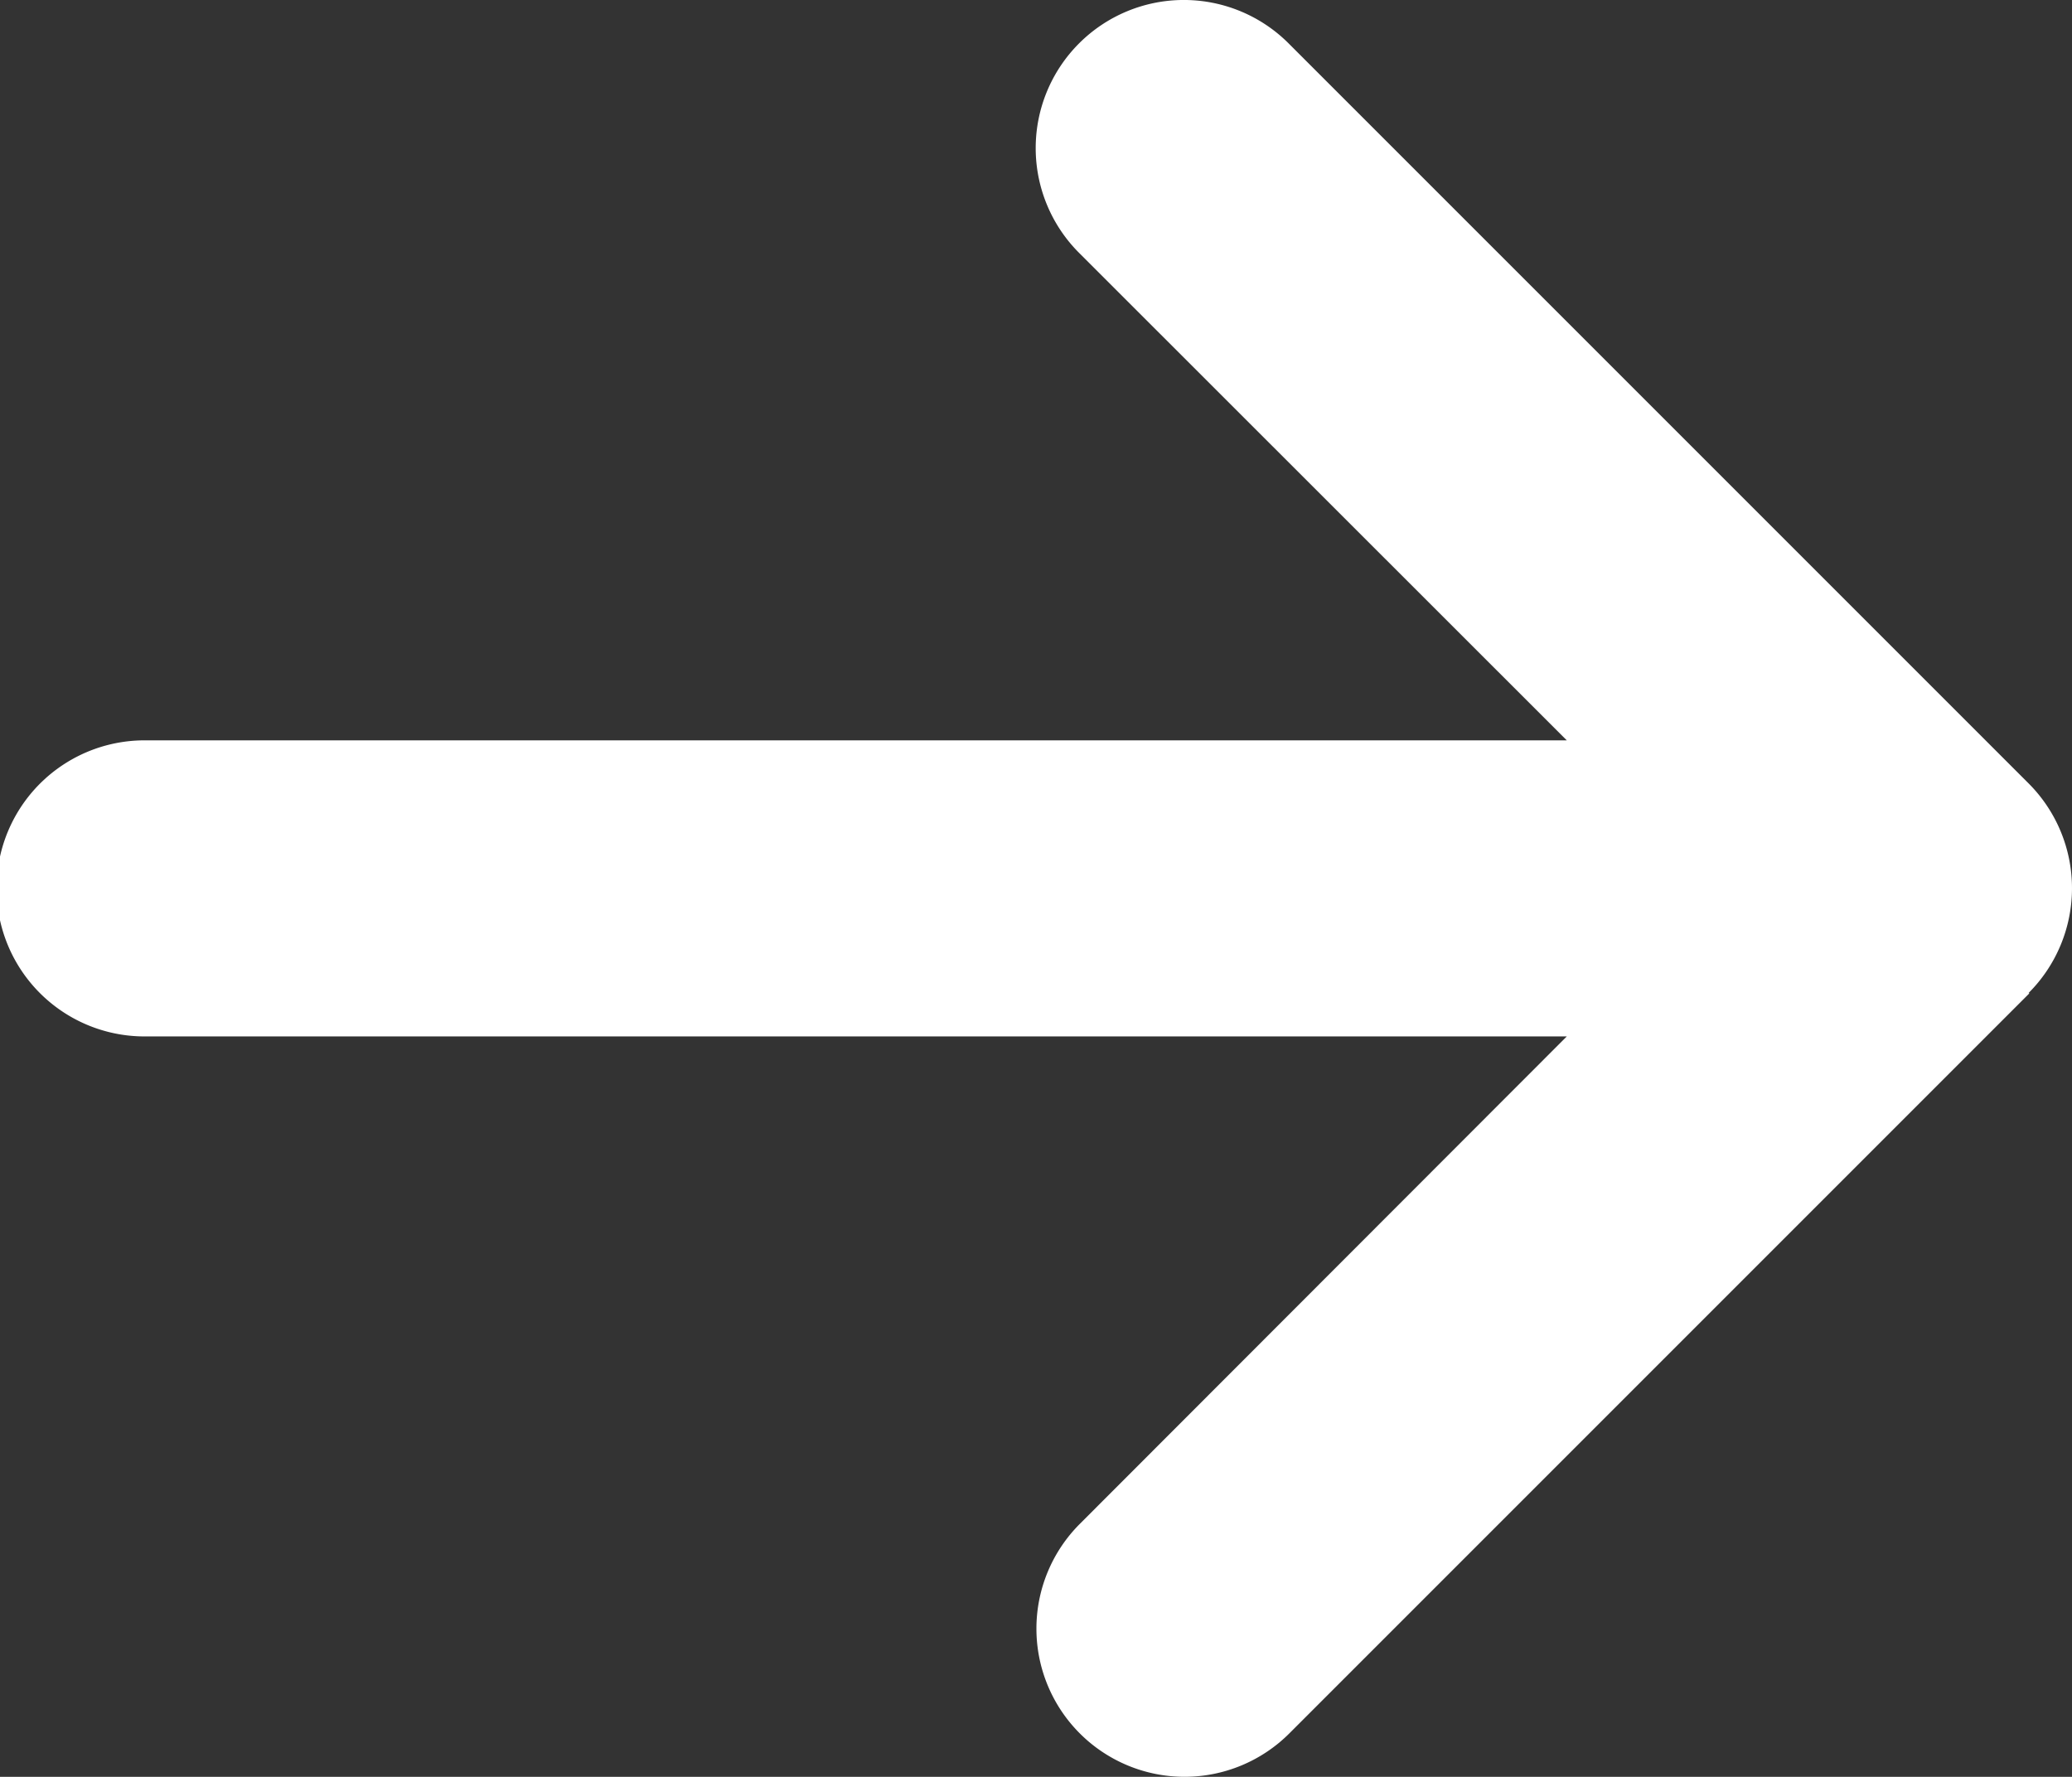
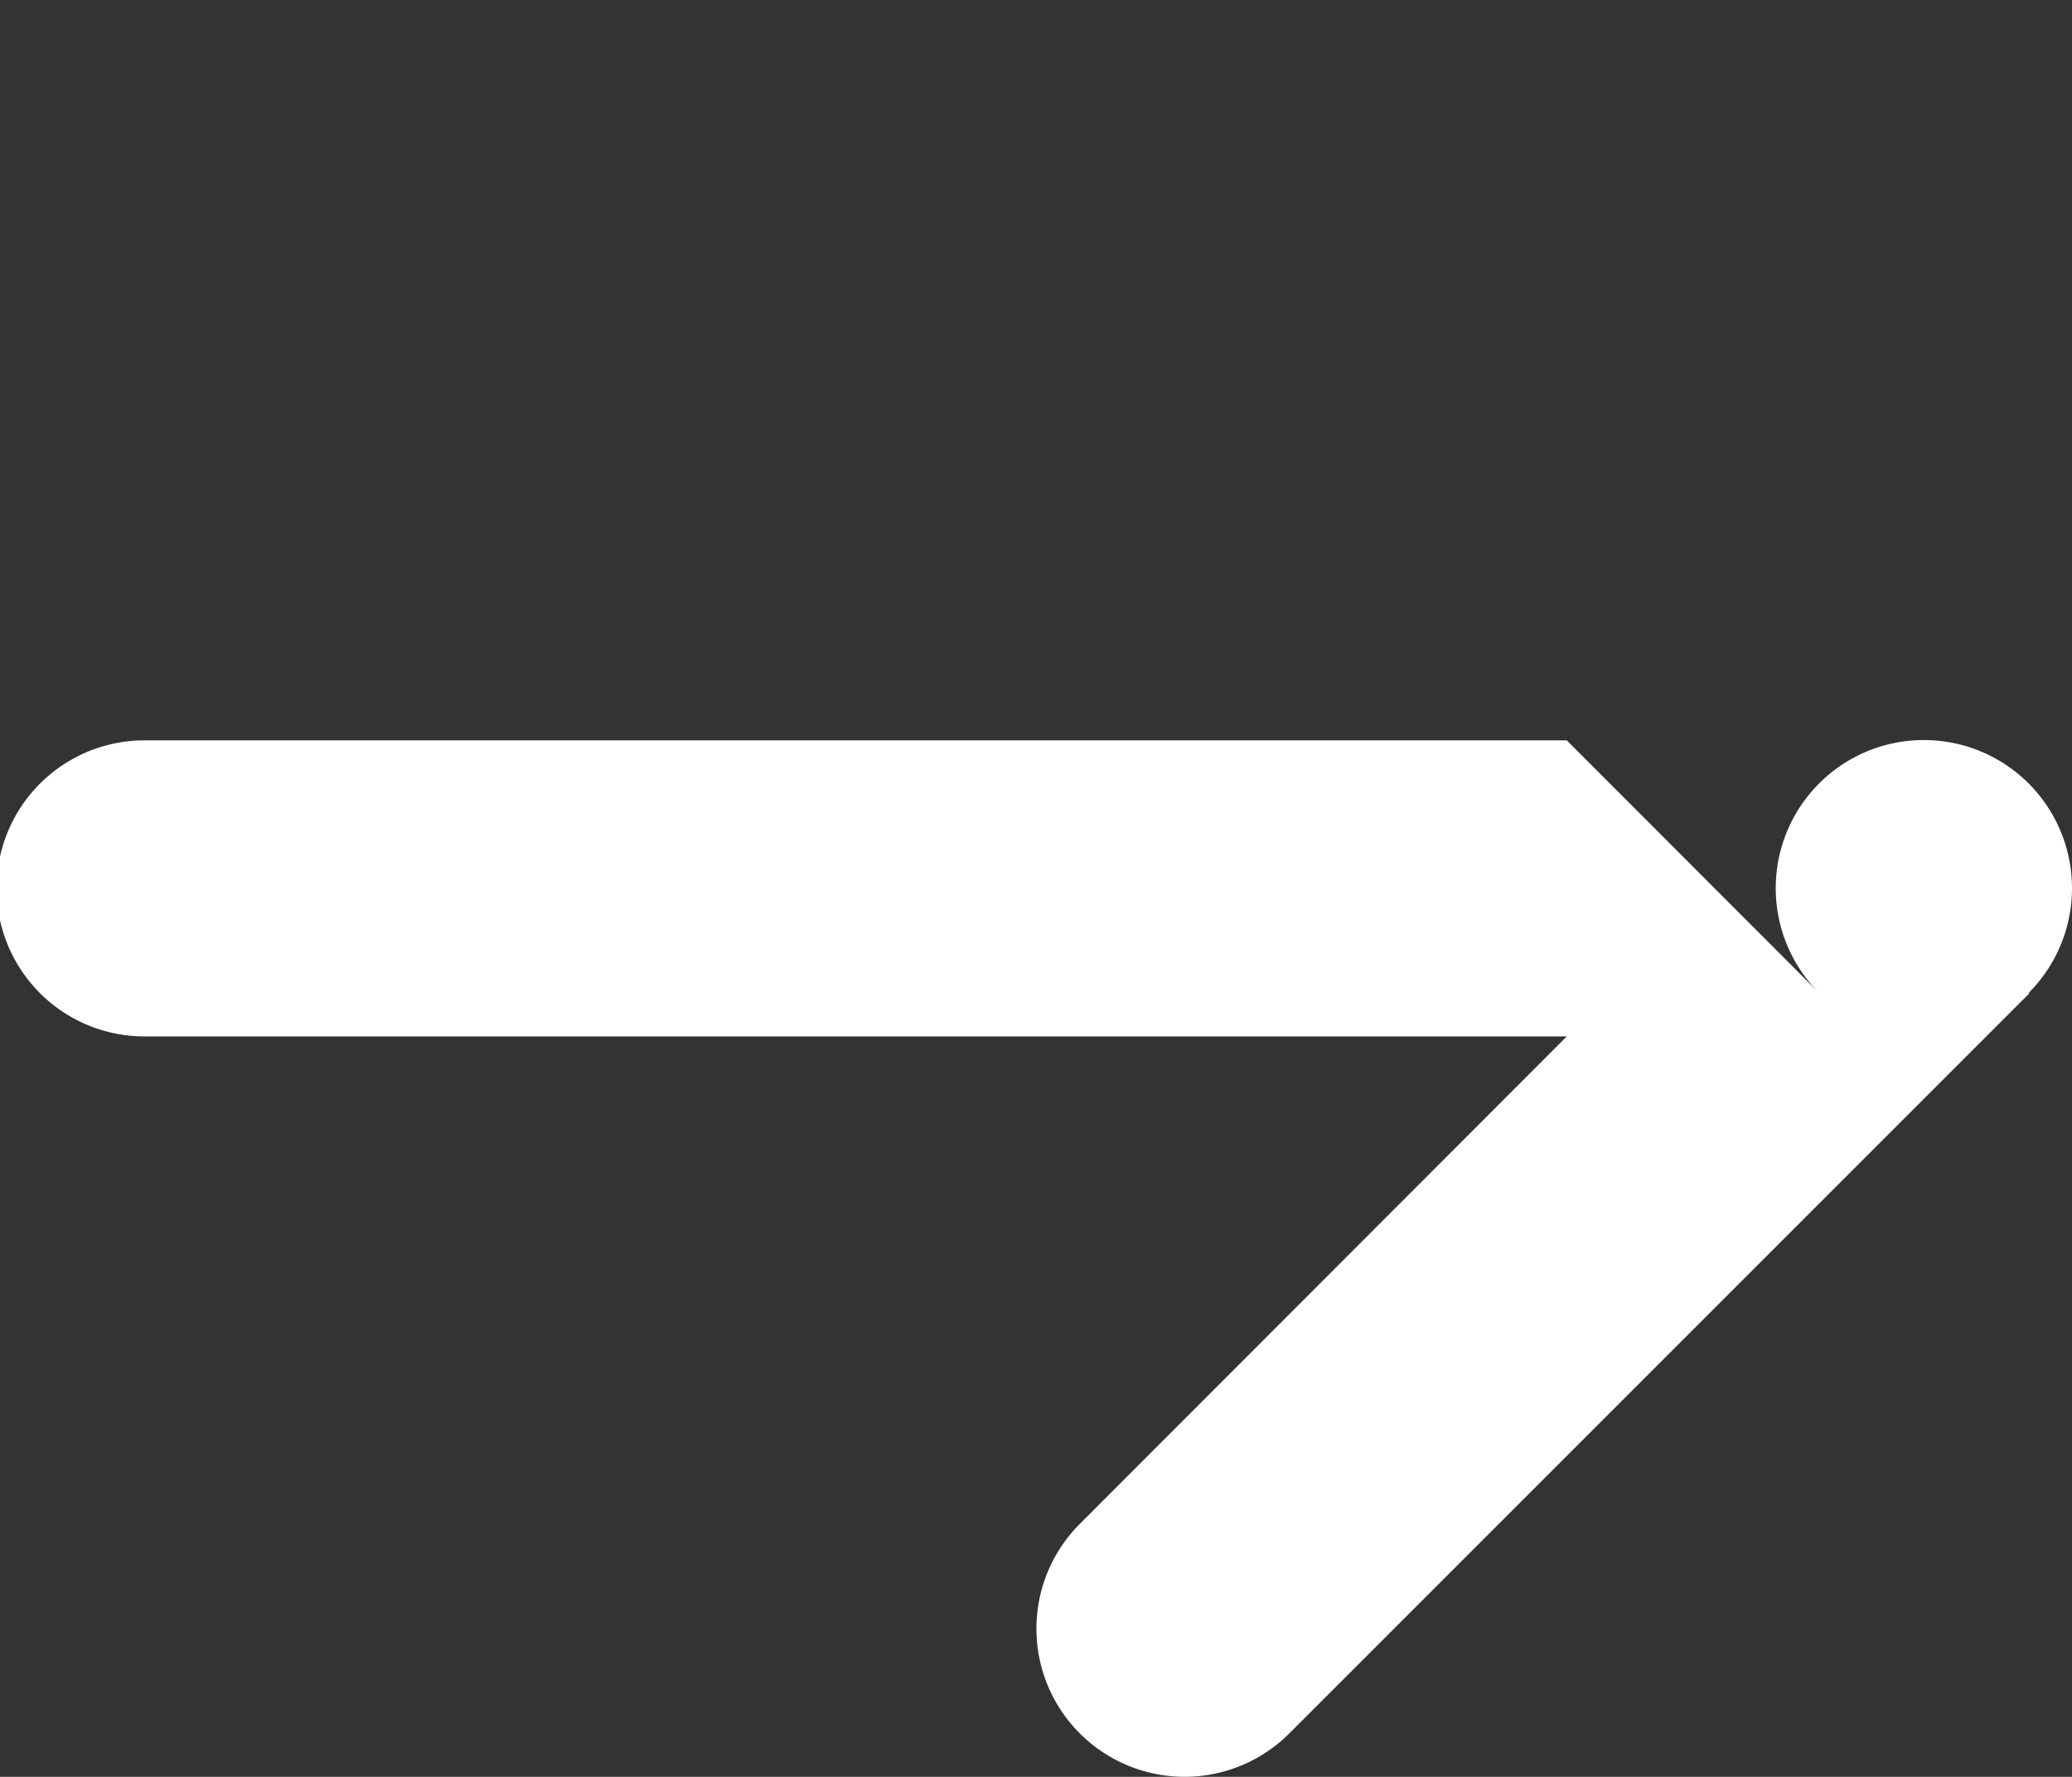
<svg xmlns="http://www.w3.org/2000/svg" viewBox="0 0 25.655 22" width="25.655" height="22">
  <rect x="0" y="0" width="25.655" height="22" fill="#333333" stroke="none" />
  <g transform="matrix(0 1 -1 0 25.655 -0)">
-     <path id="arrow-right-solid" d="M25.118,76.219a1.835,1.835,0,0,0,0-2.594l-9.163-9.163a1.834,1.834,0,0,0-2.594,2.594L19.4,73.092H1.833a1.833,1.833,0,1,0,0,3.665H19.4l-6.03,6.036a1.834,1.834,0,0,0,2.594,2.594l9.163-9.163Z" transform="translate(-63.925 25.655) rotate(-90)" fill="#fff" />
+     <path id="arrow-right-solid" d="M25.118,76.219a1.835,1.835,0,0,0,0-2.594a1.834,1.834,0,0,0-2.594,2.594L19.4,73.092H1.833a1.833,1.833,0,1,0,0,3.665H19.4l-6.03,6.036a1.834,1.834,0,0,0,2.594,2.594l9.163-9.163Z" transform="translate(-63.925 25.655) rotate(-90)" fill="#fff" />
  </g>
</svg>